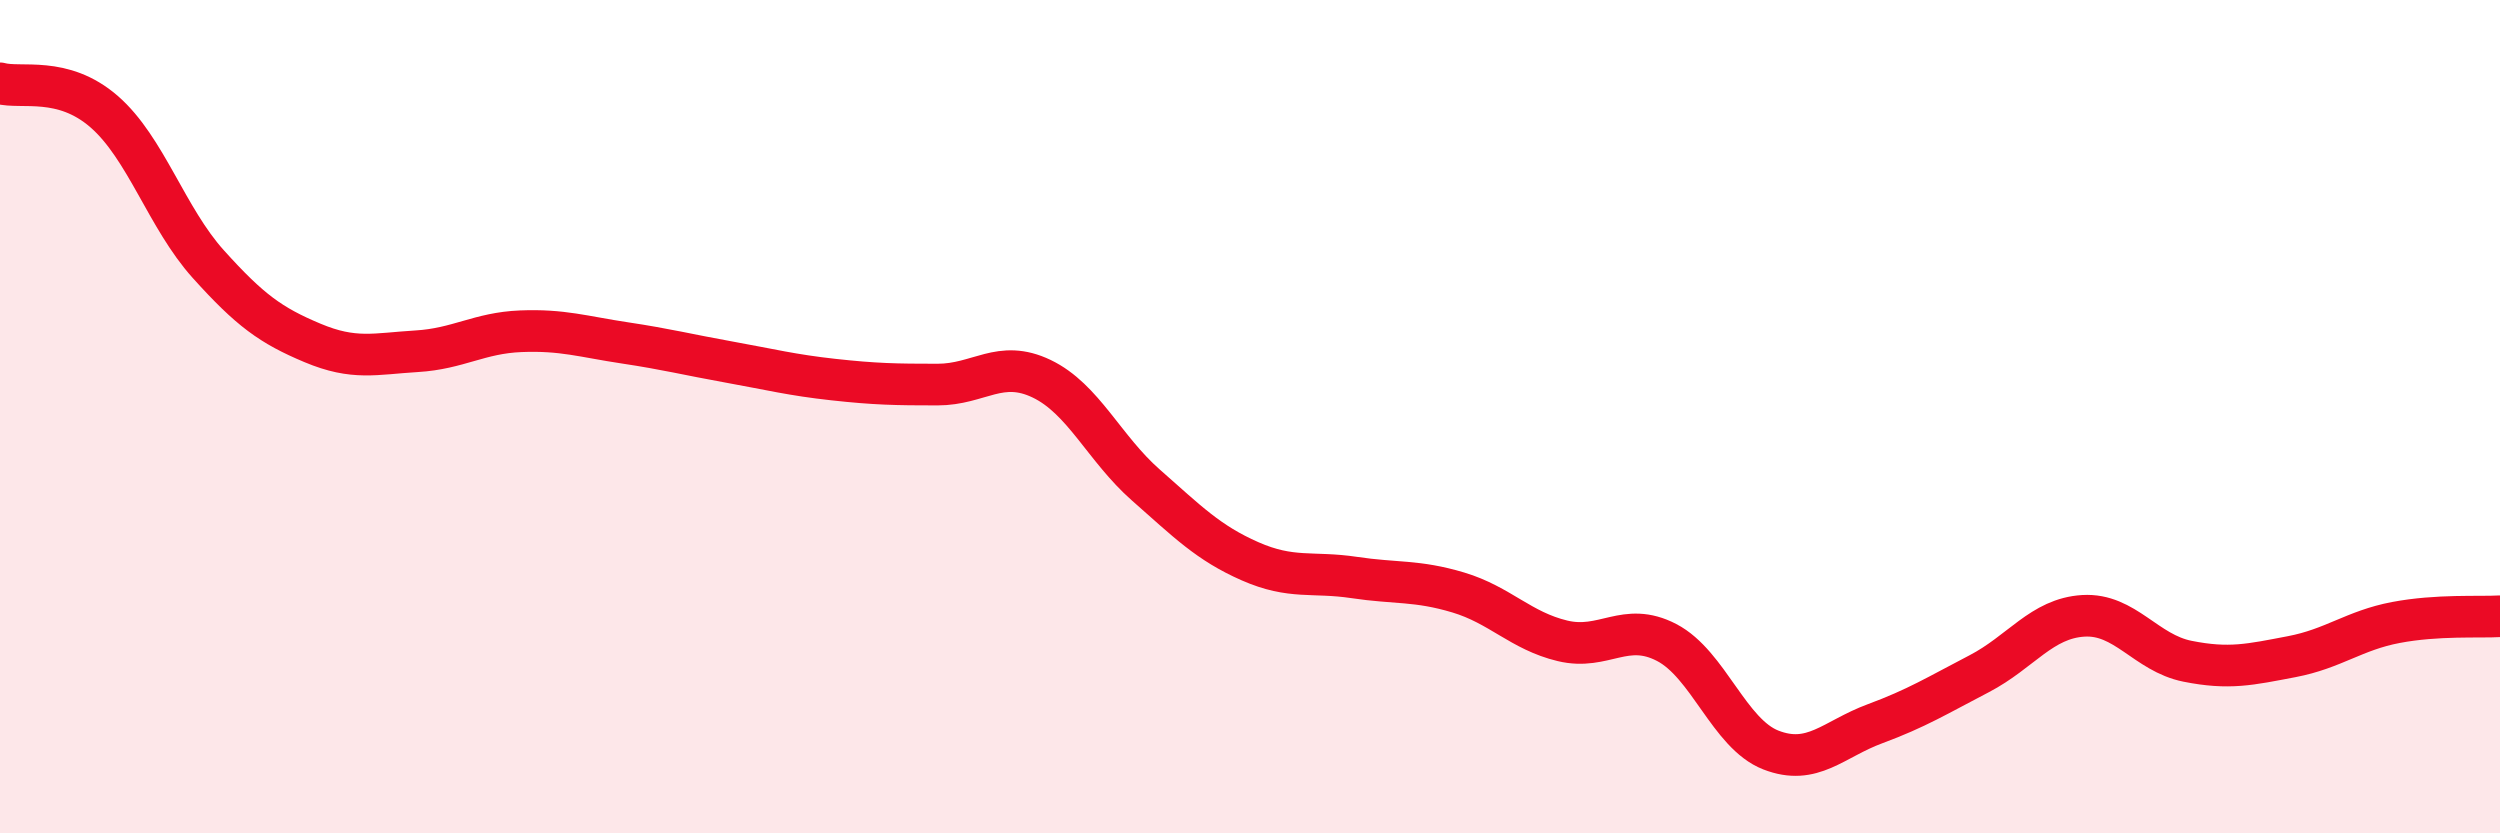
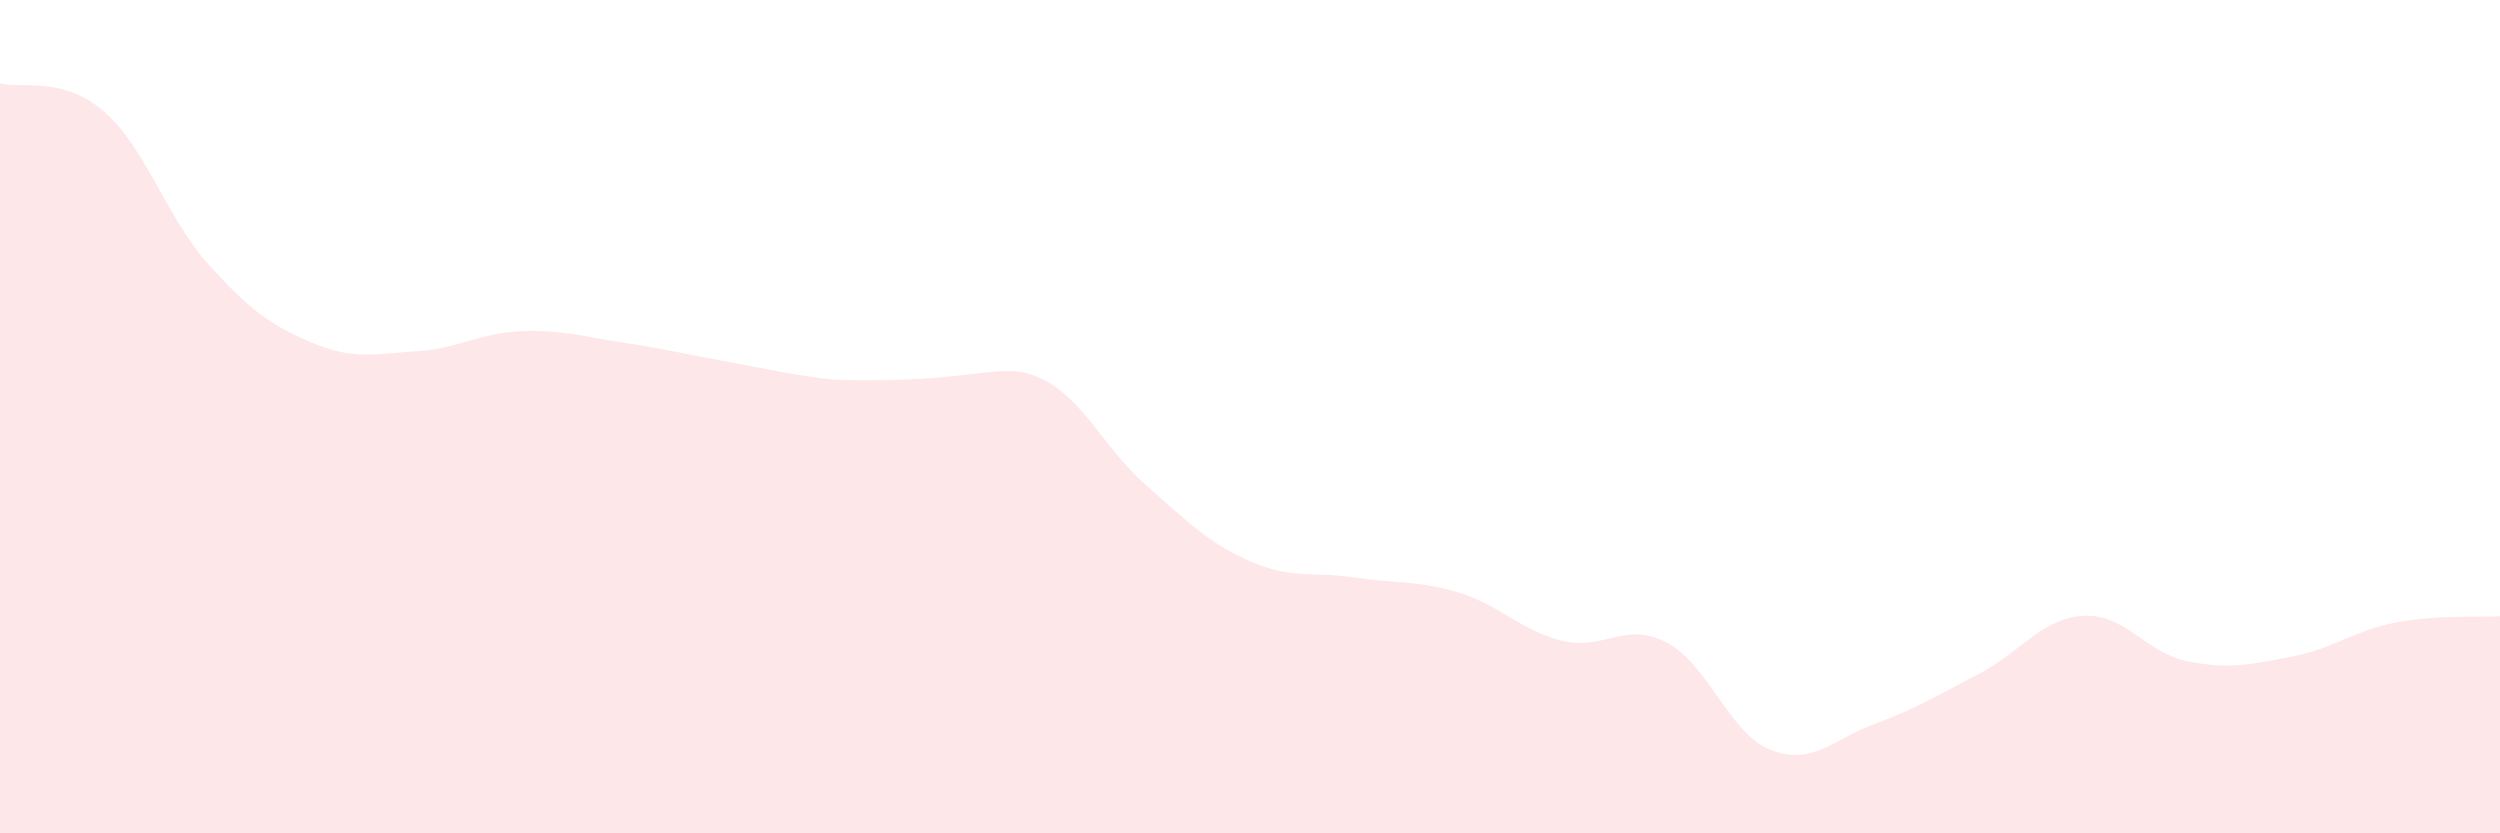
<svg xmlns="http://www.w3.org/2000/svg" width="60" height="20" viewBox="0 0 60 20">
-   <path d="M 0,2 C 0.5,2.14 1.5,1.81 2.5,2.68 C 3.5,3.55 4,5.23 5,6.34 C 6,7.45 6.5,7.81 7.5,8.23 C 8.5,8.65 9,8.49 10,8.43 C 11,8.37 11.5,7.99 12.5,7.95 C 13.5,7.91 14,8.08 15,8.23 C 16,8.38 16.5,8.51 17.5,8.69 C 18.5,8.87 19,9 20,9.11 C 21,9.22 21.5,9.23 22.5,9.23 C 23.5,9.23 24,8.61 25,9.09 C 26,9.57 26.5,10.76 27.5,11.64 C 28.5,12.52 29,13.03 30,13.47 C 31,13.91 31.5,13.71 32.5,13.86 C 33.5,14.01 34,13.92 35,14.22 C 36,14.52 36.5,15.14 37.5,15.38 C 38.5,15.62 39,14.9 40,15.42 C 41,15.94 41.5,17.61 42.5,18 C 43.5,18.39 44,17.74 45,17.37 C 46,17 46.5,16.69 47.5,16.17 C 48.5,15.65 49,14.84 50,14.78 C 51,14.72 51.5,15.67 52.5,15.87 C 53.5,16.07 54,15.95 55,15.76 C 56,15.57 56.5,15.13 57.5,14.94 C 58.5,14.75 59.5,14.82 60,14.79L60 20L0 20Z" fill="#EB0A25" opacity="0.1" stroke-linecap="round" stroke-linejoin="round" />
-   <path d="M 0,2 C 0.5,2.14 1.5,1.81 2.5,2.68 C 3.5,3.55 4,5.23 5,6.34 C 6,7.45 6.5,7.81 7.5,8.23 C 8.5,8.65 9,8.49 10,8.43 C 11,8.37 11.5,7.99 12.5,7.95 C 13.5,7.91 14,8.08 15,8.23 C 16,8.38 16.5,8.51 17.5,8.69 C 18.5,8.87 19,9 20,9.11 C 21,9.22 21.5,9.23 22.5,9.23 C 23.5,9.23 24,8.61 25,9.09 C 26,9.57 26.5,10.76 27.5,11.64 C 28.5,12.52 29,13.03 30,13.47 C 31,13.91 31.5,13.71 32.5,13.86 C 33.5,14.01 34,13.92 35,14.22 C 36,14.52 36.5,15.14 37.5,15.38 C 38.5,15.62 39,14.9 40,15.42 C 41,15.94 41.5,17.61 42.5,18 C 43.5,18.39 44,17.74 45,17.37 C 46,17 46.5,16.69 47.5,16.17 C 48.5,15.65 49,14.84 50,14.78 C 51,14.72 51.5,15.67 52.5,15.87 C 53.5,16.07 54,15.95 55,15.76 C 56,15.57 56.5,15.13 57.5,14.94 C 58.5,14.75 59.5,14.82 60,14.79" stroke="#EB0A25" stroke-width="1" fill="none" stroke-linecap="round" stroke-linejoin="round" />
+   <path d="M 0,2 C 0.5,2.14 1.5,1.81 2.5,2.68 C 3.5,3.55 4,5.23 5,6.34 C 6,7.45 6.5,7.81 7.5,8.23 C 8.5,8.65 9,8.49 10,8.43 C 11,8.37 11.5,7.99 12.5,7.95 C 13.5,7.91 14,8.08 15,8.23 C 16,8.38 16.5,8.51 17.5,8.69 C 18.5,8.87 19,9 20,9.11 C 23.5,9.23 24,8.61 25,9.09 C 26,9.57 26.5,10.76 27.5,11.64 C 28.5,12.52 29,13.03 30,13.47 C 31,13.91 31.5,13.71 32.5,13.86 C 33.5,14.01 34,13.92 35,14.22 C 36,14.52 36.5,15.14 37.5,15.38 C 38.5,15.62 39,14.9 40,15.42 C 41,15.94 41.5,17.61 42.5,18 C 43.5,18.39 44,17.74 45,17.37 C 46,17 46.5,16.69 47.5,16.17 C 48.5,15.65 49,14.84 50,14.78 C 51,14.72 51.5,15.67 52.5,15.87 C 53.5,16.07 54,15.95 55,15.76 C 56,15.57 56.5,15.13 57.5,14.94 C 58.5,14.75 59.5,14.82 60,14.79L60 20L0 20Z" fill="#EB0A25" opacity="0.1" stroke-linecap="round" stroke-linejoin="round" />
</svg>